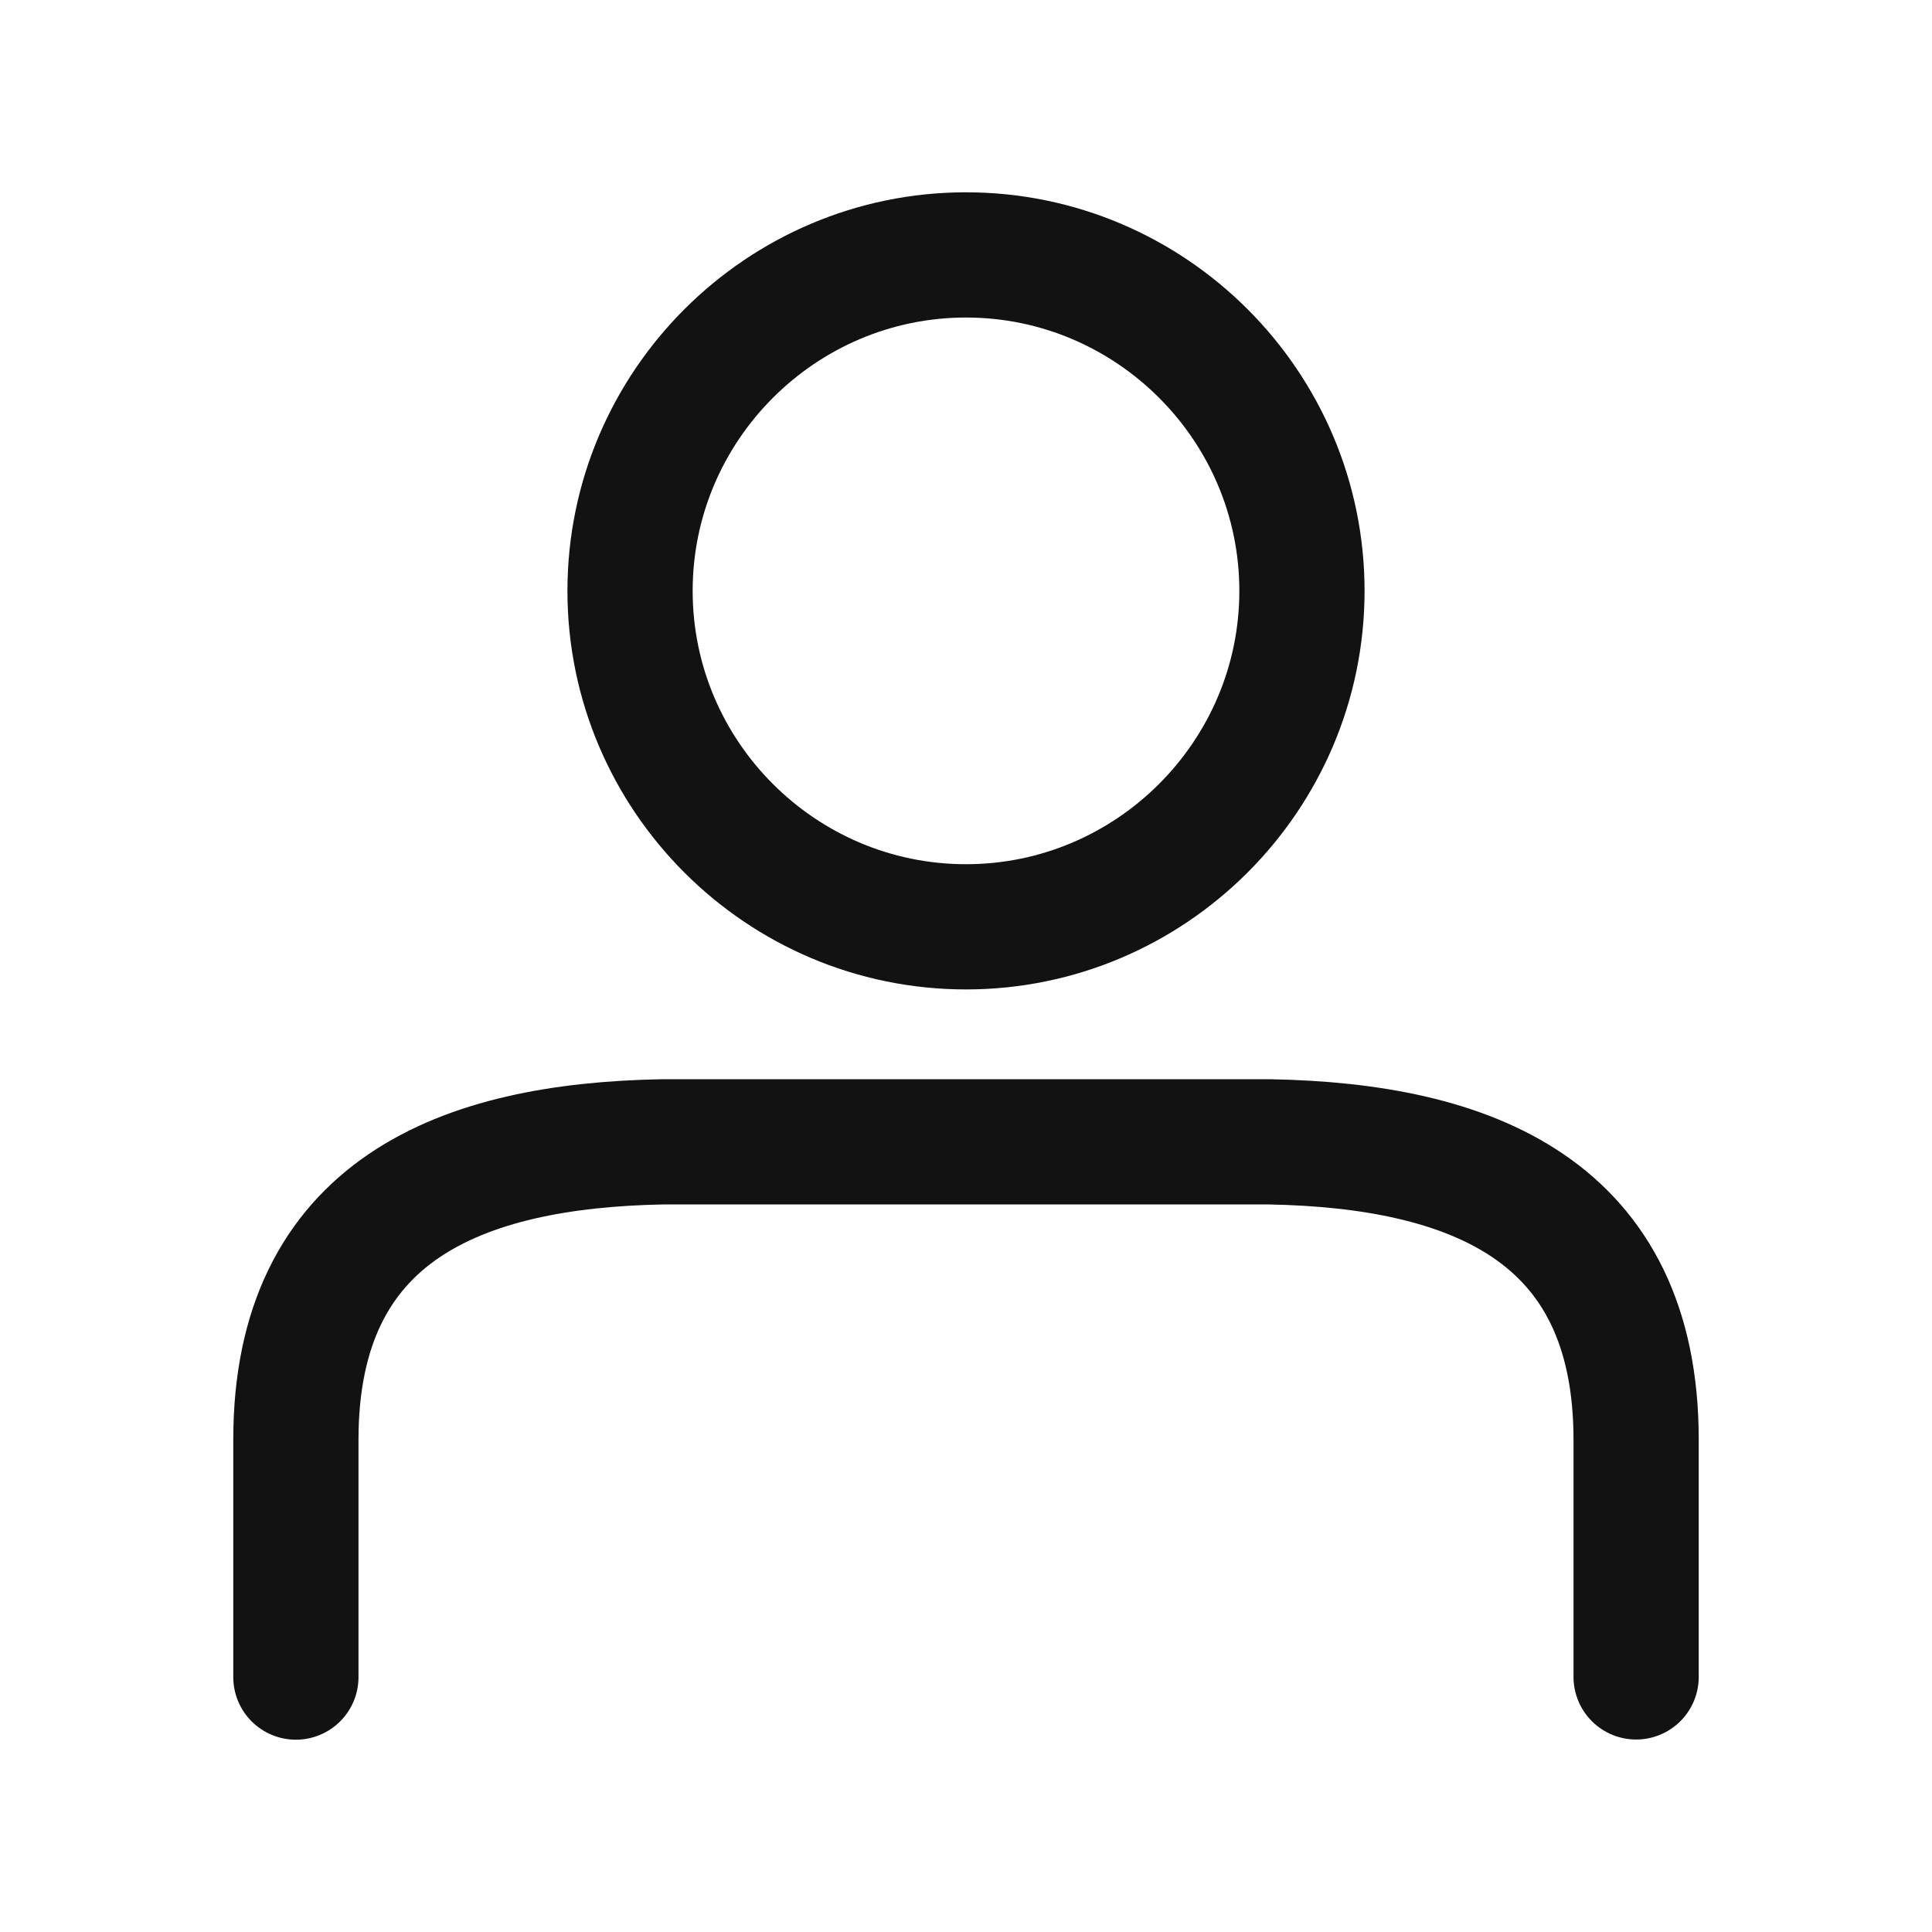
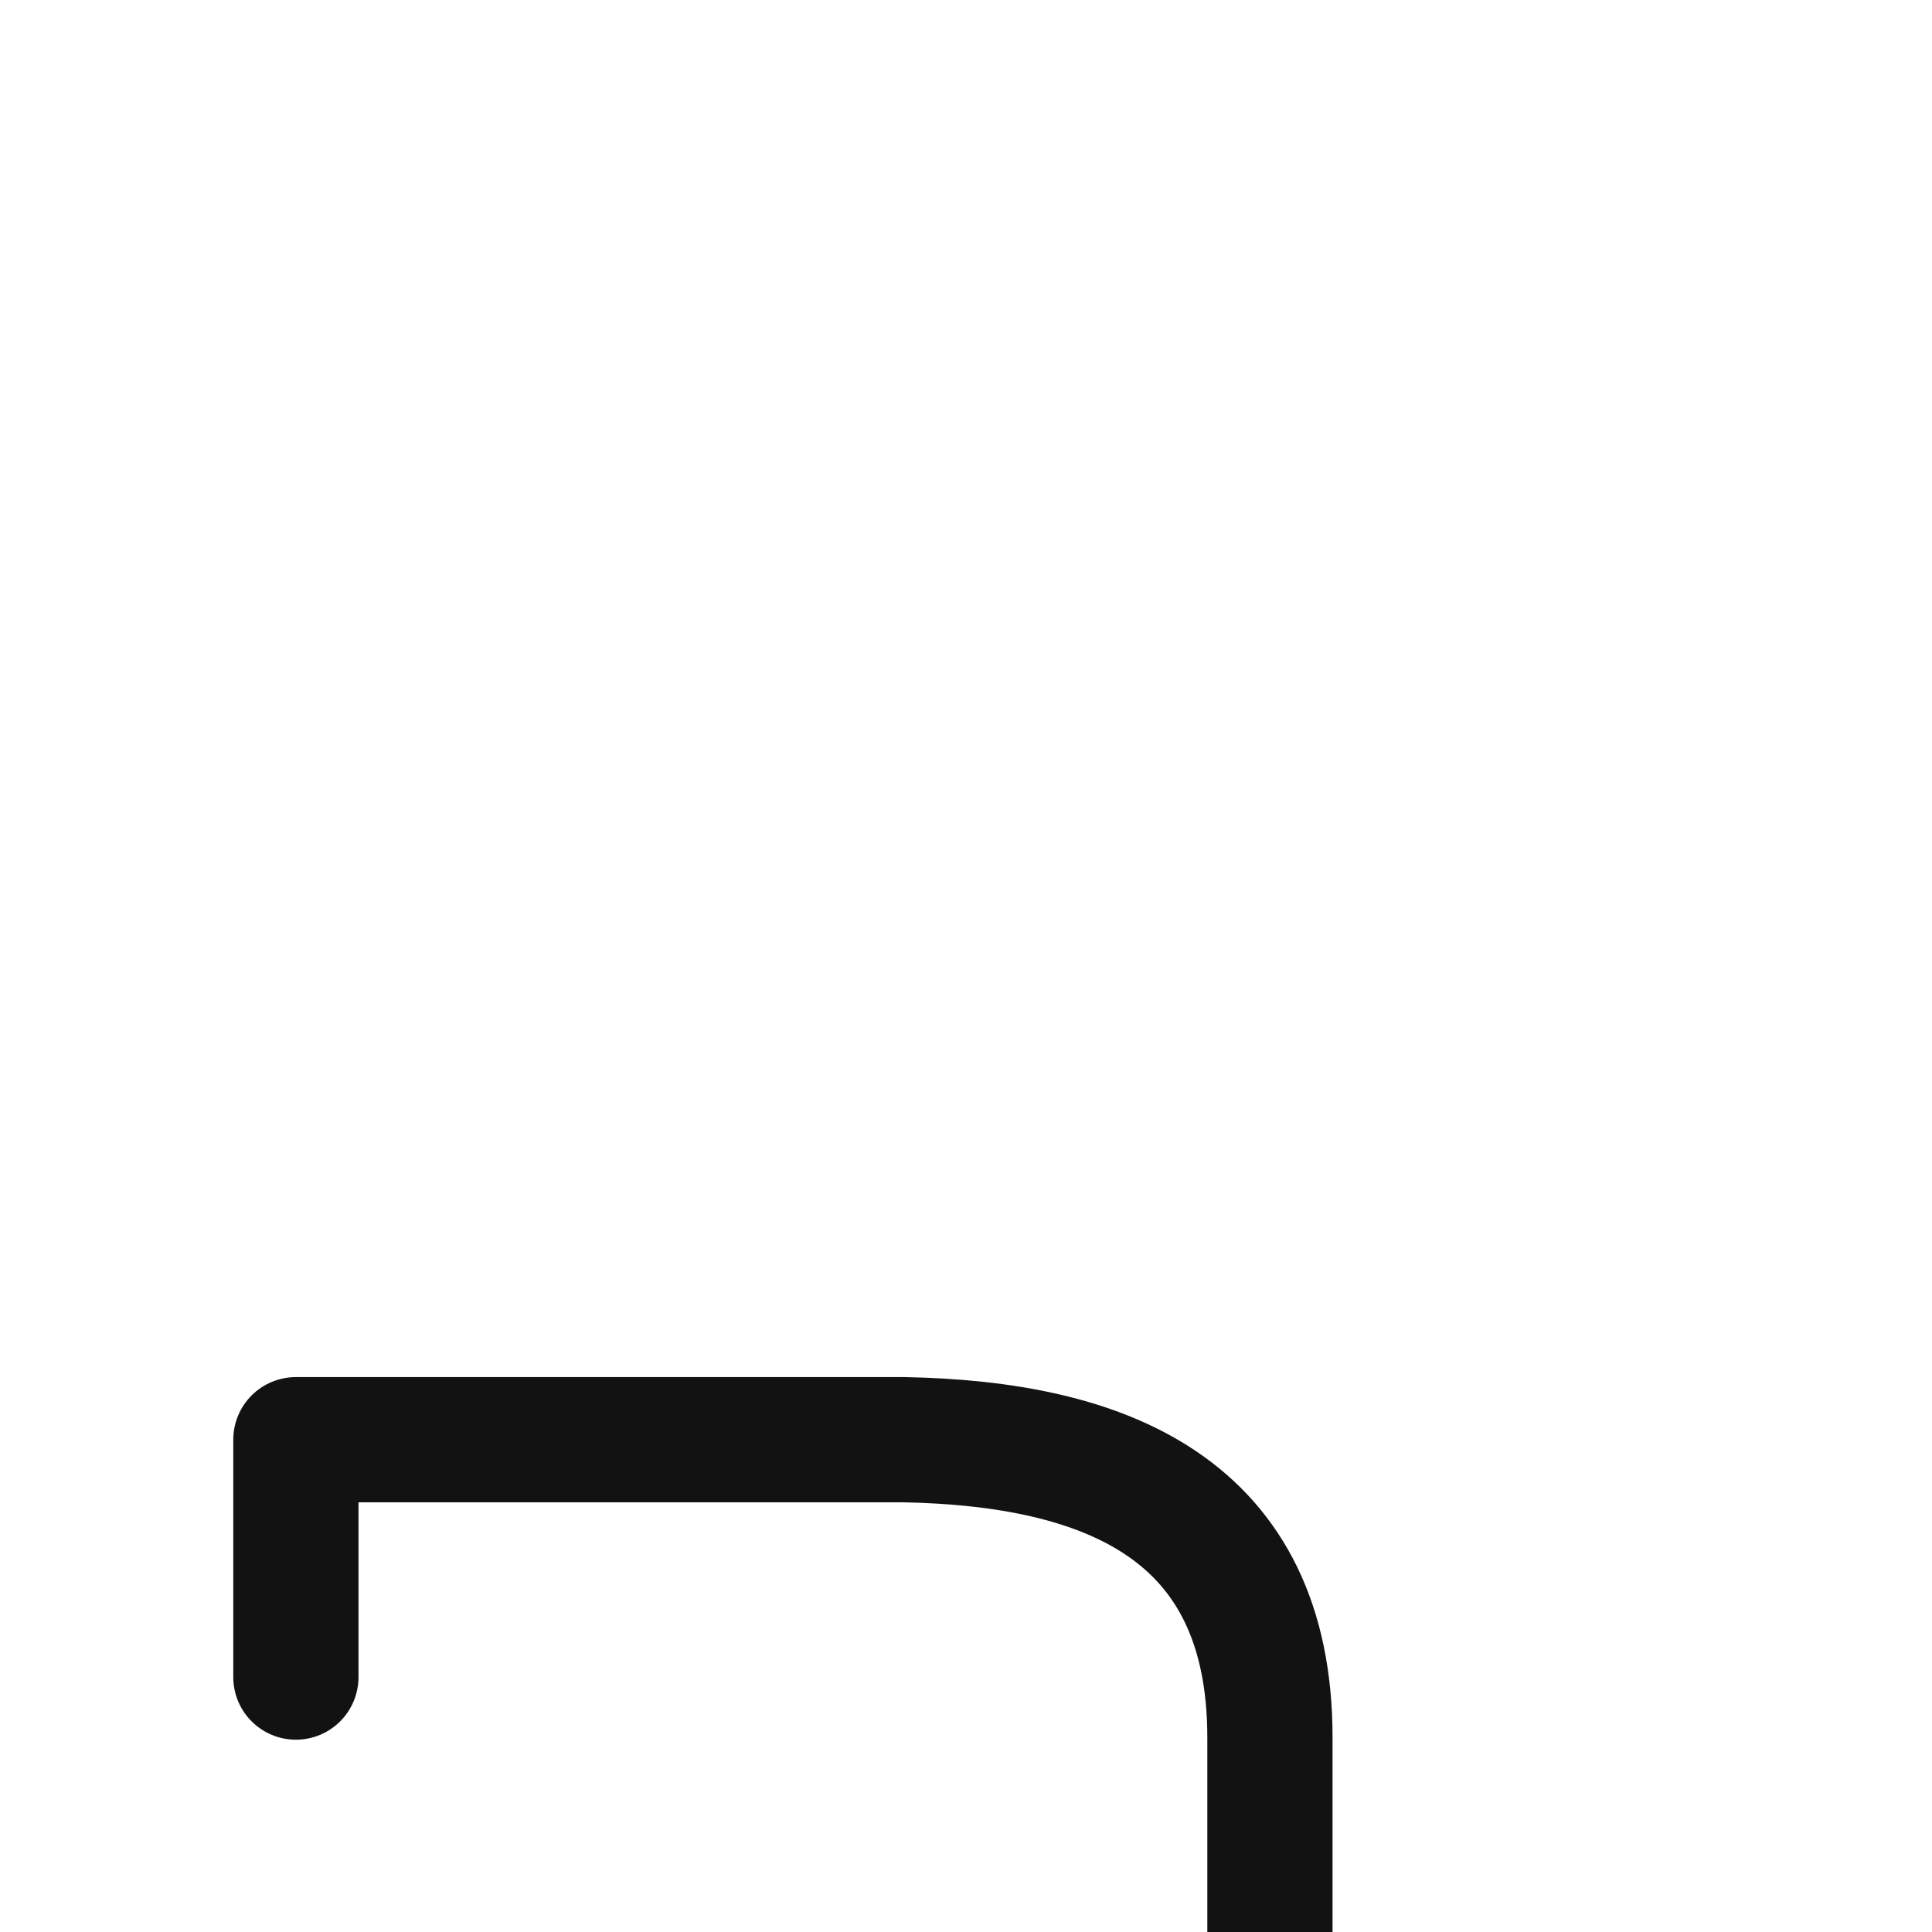
<svg xmlns="http://www.w3.org/2000/svg" version="1.1" id="Layer_1" x="0px" y="0px" viewBox="0 0 1080 1080" enable-background="new 0 0 1080 1080" xml:space="preserve">
-   <path display="none" fill="none" stroke="#C4C4C4" stroke-width="70" stroke-linecap="round" stroke-linejoin="round" stroke-miterlimit="2.613" d="  M222,1015.8h603.5c142.3,0,207.9-65.4,207.9-209.8V464.9L547.5,64.2L46.7,489.9v525.9" />
  <g display="none">
    <ellipse display="inline" fill="none" stroke="#C4C4C4" stroke-width="69.999" stroke-linecap="round" stroke-linejoin="round" stroke-miterlimit="2.613" cx="540" cy="540" rx="494.2" ry="494.2" />
    <polygon display="inline" fill="none" stroke="#C4C4C4" stroke-width="70" stroke-linecap="round" stroke-linejoin="round" stroke-miterlimit="2.613" points="   668.8,651.9 740.6,328.8 413.3,423.9 305.6,772.3  " />
  </g>
  <path display="none" fill="none" stroke="#C4C4C4" stroke-width="70" stroke-linecap="round" stroke-linejoin="round" stroke-miterlimit="2.613" d="  M958.8,150.1L645.4,518.2c-88.9,104.4-168.4,82.2-244.2-6.8L80.1,153.9c24.3-7,39.7-11.4,63.8-11.4h789.7  c54.5,0,99.1,44.6,99.1,99.1v596.8c0,54.5-44.6,99.1-99.1,99.1H146.3c-54.5,0-99.1-44.6-99.1-99.1V293" />
  <g>
-     <path fill="none" stroke="#121212" stroke-width="70" stroke-linecap="round" stroke-linejoin="round" stroke-miterlimit="2.613" d="   M540,518.1c103.4,0,187.8-84.4,187.8-187.8S643.4,142.5,540,142.5s-187.8,84.4-187.8,187.8C352.2,433.8,436.6,518.1,540,518.1z" />
-     <path fill="none" stroke="#121212" stroke-width="70" stroke-linecap="round" stroke-linejoin="round" stroke-miterlimit="2.613" d="   M165.4,937.5V804.8c0-128.6,92.7-164.4,204.7-166.5h339.8c112,2.1,204.7,37.8,204.7,166.5v132.6" />
+     <path fill="none" stroke="#121212" stroke-width="70" stroke-linecap="round" stroke-linejoin="round" stroke-miterlimit="2.613" d="   M165.4,937.5V804.8h339.8c112,2.1,204.7,37.8,204.7,166.5v132.6" />
  </g>
</svg>